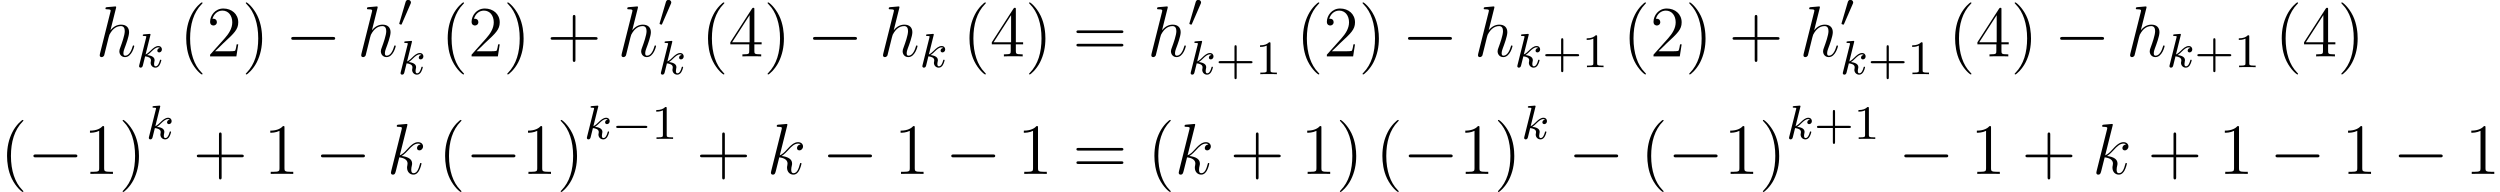
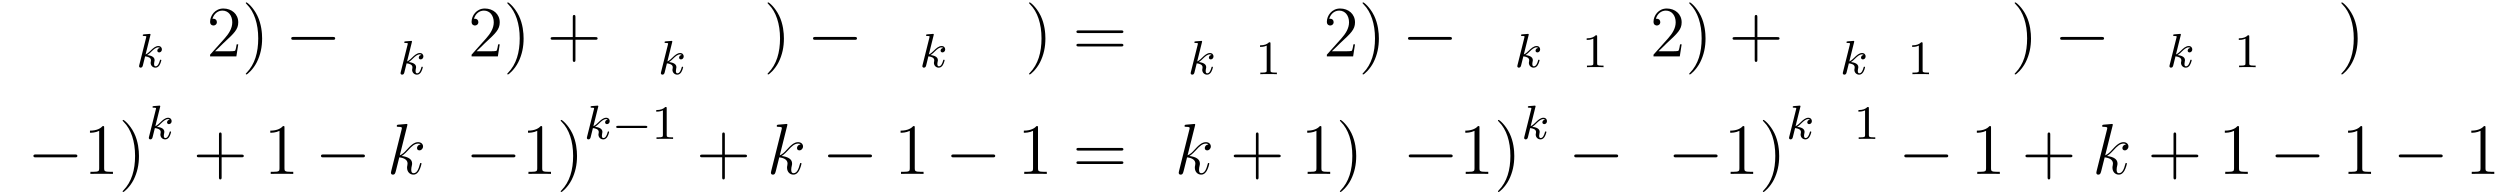
<svg xmlns="http://www.w3.org/2000/svg" xmlns:xlink="http://www.w3.org/1999/xlink" version="1.1" width="415.135pt" height="31.869pt" viewBox="26.432 1908.076 415.135 31.869">
  <defs>
-     <path id="g4-43" d="M3.475-1.809H5.818C5.93-1.809 6.105-1.809 6.105-1.993S5.93-2.176 5.818-2.176H3.475V-4.527C3.475-4.639 3.475-4.814 3.292-4.814S3.108-4.639 3.108-4.527V-2.176H.757C.646-2.176 .47-2.176 .47-1.993S.646-1.809 .757-1.809H3.108V.542C3.108 .654 3.108 .829 3.292 .829S3.475 .654 3.475 .542V-1.809Z" />
    <path id="g4-49" d="M2.503-5.077C2.503-5.292 2.487-5.3 2.271-5.3C1.945-4.981 1.522-4.79 .765-4.79V-4.527C.98-4.527 1.411-4.527 1.873-4.742V-.654C1.873-.359 1.849-.263 1.092-.263H.813V0C1.14-.024 1.825-.024 2.184-.024S3.236-.024 3.563 0V-.263H3.284C2.527-.263 2.503-.359 2.503-.654V-5.077Z" />
    <path id="g0-0" d="M5.571-1.809C5.699-1.809 5.874-1.809 5.874-1.993S5.699-2.176 5.571-2.176H1.004C.877-2.176 .701-2.176 .701-1.993S.877-1.809 1.004-1.809H5.571Z" />
-     <path id="g0-48" d="M2.112-3.778C2.152-3.881 2.184-3.937 2.184-4.017C2.184-4.28 1.945-4.455 1.722-4.455C1.403-4.455 1.315-4.176 1.283-4.065L.271-.63C.239-.534 .239-.51 .239-.502C.239-.43 .287-.414 .367-.391C.51-.327 .526-.327 .542-.327C.566-.327 .614-.327 .669-.462L2.112-3.778Z" />
    <path id="g1-0" d="M7.878-2.75C8.082-2.75 8.297-2.75 8.297-2.989S8.082-3.228 7.878-3.228H1.411C1.207-3.228 .992-3.228 .992-2.989S1.207-2.75 1.411-2.75H7.878Z" />
-     <path id="g5-40" d="M3.885 2.905C3.885 2.869 3.885 2.845 3.682 2.642C2.487 1.435 1.817-.538 1.817-2.977C1.817-5.296 2.379-7.293 3.766-8.703C3.885-8.811 3.885-8.835 3.885-8.871C3.885-8.942 3.826-8.966 3.778-8.966C3.622-8.966 2.642-8.106 2.056-6.934C1.447-5.727 1.172-4.447 1.172-2.977C1.172-1.913 1.339-.49 1.961 .789C2.666 2.224 3.646 3.001 3.778 3.001C3.826 3.001 3.885 2.977 3.885 2.905Z" />
    <path id="g5-41" d="M3.371-2.977C3.371-3.885 3.252-5.368 2.582-6.755C1.877-8.189 .897-8.966 .765-8.966C.717-8.966 .658-8.942 .658-8.871C.658-8.835 .658-8.811 .861-8.608C2.056-7.4 2.726-5.428 2.726-2.989C2.726-.669 2.164 1.327 .777 2.738C.658 2.845 .658 2.869 .658 2.905C.658 2.977 .717 3.001 .765 3.001C.921 3.001 1.901 2.14 2.487 .968C3.096-.251 3.371-1.542 3.371-2.977Z" />
    <path id="g5-43" d="M4.77-2.762H8.07C8.237-2.762 8.452-2.762 8.452-2.977C8.452-3.204 8.249-3.204 8.07-3.204H4.77V-6.504C4.77-6.671 4.77-6.886 4.555-6.886C4.328-6.886 4.328-6.683 4.328-6.504V-3.204H1.028C.861-3.204 .646-3.204 .646-2.989C.646-2.762 .849-2.762 1.028-2.762H4.328V.538C4.328 .705 4.328 .921 4.543 .921C4.77 .921 4.77 .717 4.77 .538V-2.762Z" />
-     <path id="g5-49" d="M3.443-7.663C3.443-7.938 3.443-7.95 3.204-7.95C2.917-7.627 2.319-7.185 1.088-7.185V-6.838C1.363-6.838 1.961-6.838 2.618-7.149V-.921C2.618-.49 2.582-.347 1.53-.347H1.16V0C1.482-.024 2.642-.024 3.037-.024S4.579-.024 4.902 0V-.347H4.531C3.479-.347 3.443-.49 3.443-.921V-7.663Z" />
+     <path id="g5-49" d="M3.443-7.663C3.443-7.938 3.443-7.95 3.204-7.95C2.917-7.627 2.319-7.185 1.088-7.185V-6.838C1.363-6.838 1.961-6.838 2.618-7.149V-.921C2.618-.49 2.582-.347 1.53-.347H1.16V0C1.482-.024 2.642-.024 3.037-.024S4.579-.024 4.902 0V-.347H4.531C3.479-.347 3.443-.49 3.443-.921Z" />
    <path id="g5-50" d="M5.26-2.008H4.997C4.961-1.805 4.866-1.148 4.746-.956C4.663-.849 3.981-.849 3.622-.849H1.411C1.733-1.124 2.463-1.889 2.774-2.176C4.591-3.85 5.26-4.471 5.26-5.655C5.26-7.03 4.172-7.95 2.786-7.95S.586-6.767 .586-5.738C.586-5.129 1.112-5.129 1.148-5.129C1.399-5.129 1.71-5.308 1.71-5.691C1.71-6.025 1.482-6.253 1.148-6.253C1.04-6.253 1.016-6.253 .98-6.241C1.207-7.054 1.853-7.603 2.63-7.603C3.646-7.603 4.268-6.755 4.268-5.655C4.268-4.639 3.682-3.754 3.001-2.989L.586-.287V0H4.949L5.26-2.008Z" />
-     <path id="g5-52" d="M4.316-7.783C4.316-8.01 4.316-8.07 4.148-8.07C4.053-8.07 4.017-8.07 3.921-7.926L.323-2.343V-1.997H3.467V-.909C3.467-.466 3.443-.347 2.57-.347H2.331V0C2.606-.024 3.551-.024 3.885-.024S5.177-.024 5.452 0V-.347H5.212C4.352-.347 4.316-.466 4.316-.909V-1.997H5.523V-2.343H4.316V-7.783ZM3.527-6.85V-2.343H.622L3.527-6.85Z" />
    <path id="g5-61" d="M8.07-3.873C8.237-3.873 8.452-3.873 8.452-4.089C8.452-4.316 8.249-4.316 8.07-4.316H1.028C.861-4.316 .646-4.316 .646-4.101C.646-3.873 .849-3.873 1.028-3.873H8.07ZM8.07-1.65C8.237-1.65 8.452-1.65 8.452-1.865C8.452-2.092 8.249-2.092 8.07-2.092H1.028C.861-2.092 .646-2.092 .646-1.877C.646-1.65 .849-1.65 1.028-1.65H8.07Z" />
    <path id="g2-107" d="M2.327-5.292C2.335-5.308 2.359-5.412 2.359-5.42C2.359-5.46 2.327-5.531 2.232-5.531C2.2-5.531 1.953-5.507 1.769-5.491L1.323-5.46C1.148-5.444 1.068-5.436 1.068-5.292C1.068-5.181 1.18-5.181 1.275-5.181C1.658-5.181 1.658-5.133 1.658-5.061C1.658-5.037 1.658-5.021 1.618-4.878L.486-.343C.454-.223 .454-.175 .454-.167C.454-.032 .566 .08 .717 .08C.988 .08 1.052-.175 1.084-.287C1.164-.622 1.371-1.467 1.459-1.801C1.897-1.753 2.431-1.602 2.431-1.148C2.431-1.108 2.431-1.068 2.415-.988C2.391-.885 2.375-.773 2.375-.733C2.375-.263 2.726 .08 3.188 .08C3.523 .08 3.73-.167 3.834-.319C4.025-.614 4.152-1.092 4.152-1.14C4.152-1.219 4.089-1.243 4.033-1.243C3.937-1.243 3.921-1.196 3.889-1.052C3.786-.677 3.579-.143 3.204-.143C2.997-.143 2.949-.319 2.949-.534C2.949-.638 2.957-.733 2.997-.917C3.005-.948 3.037-1.076 3.037-1.164C3.037-1.817 2.216-1.961 1.809-2.016C2.104-2.192 2.375-2.463 2.471-2.566C2.909-2.997 3.268-3.292 3.65-3.292C3.754-3.292 3.85-3.268 3.913-3.188C3.483-3.132 3.483-2.758 3.483-2.75C3.483-2.574 3.618-2.455 3.794-2.455C4.009-2.455 4.248-2.63 4.248-2.957C4.248-3.228 4.057-3.515 3.658-3.515C3.196-3.515 2.782-3.164 2.327-2.71C1.865-2.256 1.666-2.168 1.538-2.112L2.327-5.292Z" />
-     <path id="g3-104" d="M3.359-7.998C3.371-8.046 3.395-8.118 3.395-8.177C3.395-8.297 3.276-8.297 3.252-8.297C3.24-8.297 2.654-8.249 2.594-8.237C2.391-8.225 2.212-8.201 1.997-8.189C1.698-8.165 1.614-8.153 1.614-7.938C1.614-7.819 1.71-7.819 1.877-7.819C2.463-7.819 2.475-7.711 2.475-7.592C2.475-7.52 2.451-7.424 2.439-7.388L.705-.466C.658-.287 .658-.263 .658-.191C.658 .072 .861 .12 .98 .12C1.184 .12 1.339-.036 1.399-.167L1.937-2.331C1.997-2.594 2.068-2.845 2.128-3.108C2.26-3.61 2.26-3.622 2.487-3.969S3.252-5.033 4.172-5.033C4.651-5.033 4.818-4.674 4.818-4.196C4.818-3.527 4.352-2.224 4.089-1.506C3.981-1.219 3.921-1.064 3.921-.849C3.921-.311 4.292 .12 4.866 .12C5.978 .12 6.396-1.638 6.396-1.71C6.396-1.769 6.348-1.817 6.276-1.817C6.169-1.817 6.157-1.781 6.097-1.578C5.822-.622 5.38-.12 4.902-.12C4.782-.12 4.591-.132 4.591-.514C4.591-.825 4.734-1.207 4.782-1.339C4.997-1.913 5.535-3.324 5.535-4.017C5.535-4.734 5.117-5.272 4.208-5.272C3.527-5.272 2.929-4.949 2.439-4.328L3.359-7.998Z" />
    <path id="g3-107" d="M3.359-7.998C3.371-8.046 3.395-8.118 3.395-8.177C3.395-8.297 3.276-8.297 3.252-8.297C3.24-8.297 2.809-8.261 2.594-8.237C2.391-8.225 2.212-8.201 1.997-8.189C1.71-8.165 1.626-8.153 1.626-7.938C1.626-7.819 1.745-7.819 1.865-7.819C2.475-7.819 2.475-7.711 2.475-7.592C2.475-7.544 2.475-7.52 2.415-7.305L.705-.466C.658-.287 .658-.263 .658-.191C.658 .072 .861 .12 .98 .12C1.315 .12 1.387-.143 1.482-.514L2.044-2.75C2.905-2.654 3.419-2.295 3.419-1.722C3.419-1.65 3.419-1.602 3.383-1.423C3.335-1.243 3.335-1.1 3.335-1.04C3.335-.347 3.79 .12 4.4 .12C4.949 .12 5.236-.383 5.332-.55C5.583-.992 5.738-1.662 5.738-1.71C5.738-1.769 5.691-1.817 5.619-1.817C5.511-1.817 5.499-1.769 5.452-1.578C5.284-.956 5.033-.12 4.423-.12C4.184-.12 4.029-.239 4.029-.693C4.029-.921 4.077-1.184 4.125-1.363C4.172-1.578 4.172-1.59 4.172-1.733C4.172-2.439 3.539-2.833 2.439-2.977C2.869-3.24 3.3-3.706 3.467-3.885C4.148-4.651 4.615-5.033 5.165-5.033C5.44-5.033 5.511-4.961 5.595-4.89C5.153-4.842 4.985-4.531 4.985-4.292C4.985-4.005 5.212-3.909 5.38-3.909C5.703-3.909 5.99-4.184 5.99-4.567C5.99-4.914 5.715-5.272 5.177-5.272C4.519-5.272 3.981-4.806 3.132-3.85C3.013-3.706 2.57-3.252 2.128-3.084L3.359-7.998Z" />
  </defs>
  <g id="page1">
    <use x="42.331" y="1917.44" xlink:href="#g3-104" />
    <use x="49.07" y="1919.233" xlink:href="#g2-107" />
    <use x="56.182" y="1917.44" xlink:href="#g5-40" />
    <use x="60.734" y="1917.44" xlink:href="#g5-50" />
    <use x="66.587" y="1917.44" xlink:href="#g5-41" />
    <use x="73.796" y="1917.44" xlink:href="#g1-0" />
    <use x="85.752" y="1917.44" xlink:href="#g3-104" />
    <use x="92.49" y="1912.503" xlink:href="#g0-48" />
    <use x="92.49" y="1920.395" xlink:href="#g2-107" />
    <use x="99.602" y="1917.44" xlink:href="#g5-40" />
    <use x="104.155" y="1917.44" xlink:href="#g5-50" />
    <use x="110.008" y="1917.44" xlink:href="#g5-41" />
    <use x="117.217" y="1917.44" xlink:href="#g5-43" />
    <use x="128.978" y="1917.44" xlink:href="#g3-104" />
    <use x="135.717" y="1912.503" xlink:href="#g0-48" />
    <use x="135.717" y="1920.395" xlink:href="#g2-107" />
    <use x="142.829" y="1917.44" xlink:href="#g5-40" />
    <use x="147.381" y="1917.44" xlink:href="#g5-52" />
    <use x="153.234" y="1917.44" xlink:href="#g5-41" />
    <use x="160.443" y="1917.44" xlink:href="#g1-0" />
    <use x="172.398" y="1917.44" xlink:href="#g3-104" />
    <use x="179.137" y="1919.233" xlink:href="#g2-107" />
    <use x="186.249" y="1917.44" xlink:href="#g5-40" />
    <use x="190.801" y="1917.44" xlink:href="#g5-52" />
    <use x="196.654" y="1917.44" xlink:href="#g5-41" />
    <use x="204.527" y="1917.44" xlink:href="#g5-61" />
    <use x="216.953" y="1917.44" xlink:href="#g3-104" />
    <use x="223.692" y="1912.503" xlink:href="#g0-48" />
    <use x="223.692" y="1920.395" xlink:href="#g2-107" />
    <use x="228.313" y="1920.395" xlink:href="#g4-43" />
    <use x="234.9" y="1920.395" xlink:href="#g4-49" />
    <use x="241.624" y="1917.44" xlink:href="#g5-40" />
    <use x="246.177" y="1917.44" xlink:href="#g5-50" />
    <use x="252.03" y="1917.44" xlink:href="#g5-41" />
    <use x="259.239" y="1917.44" xlink:href="#g1-0" />
    <use x="271.194" y="1917.44" xlink:href="#g3-104" />
    <use x="277.932" y="1919.233" xlink:href="#g2-107" />
    <use x="282.554" y="1919.233" xlink:href="#g4-43" />
    <use x="289.141" y="1919.233" xlink:href="#g4-49" />
    <use x="295.865" y="1917.44" xlink:href="#g5-40" />
    <use x="300.418" y="1917.44" xlink:href="#g5-50" />
    <use x="306.271" y="1917.44" xlink:href="#g5-41" />
    <use x="313.48" y="1917.44" xlink:href="#g5-43" />
    <use x="325.241" y="1917.44" xlink:href="#g3-104" />
    <use x="331.98" y="1912.503" xlink:href="#g0-48" />
    <use x="331.98" y="1920.395" xlink:href="#g2-107" />
    <use x="336.601" y="1920.395" xlink:href="#g4-43" />
    <use x="343.188" y="1920.395" xlink:href="#g4-49" />
    <use x="349.913" y="1917.44" xlink:href="#g5-40" />
    <use x="354.465" y="1917.44" xlink:href="#g5-52" />
    <use x="360.318" y="1917.44" xlink:href="#g5-41" />
    <use x="367.527" y="1917.44" xlink:href="#g1-0" />
    <use x="379.482" y="1917.44" xlink:href="#g3-104" />
    <use x="386.221" y="1919.233" xlink:href="#g2-107" />
    <use x="390.842" y="1919.233" xlink:href="#g4-43" />
    <use x="397.429" y="1919.233" xlink:href="#g4-49" />
    <use x="404.153" y="1917.44" xlink:href="#g5-40" />
    <use x="408.706" y="1917.44" xlink:href="#g5-52" />
    <use x="414.559" y="1917.44" xlink:href="#g5-41" />
    <use x="26.432" y="1936.955" xlink:href="#g5-40" />
    <use x="30.985" y="1936.955" xlink:href="#g1-0" />
    <use x="40.283" y="1936.955" xlink:href="#g5-49" />
    <use x="46.136" y="1936.955" xlink:href="#g5-41" />
    <use x="50.688" y="1931.144" xlink:href="#g2-107" />
    <use x="58.465" y="1936.955" xlink:href="#g5-43" />
    <use x="70.226" y="1936.955" xlink:href="#g5-49" />
    <use x="78.736" y="1936.955" xlink:href="#g1-0" />
    <use x="90.691" y="1936.955" xlink:href="#g3-107" />
    <use x="99.173" y="1936.955" xlink:href="#g5-40" />
    <use x="103.725" y="1936.955" xlink:href="#g1-0" />
    <use x="113.024" y="1936.955" xlink:href="#g5-49" />
    <use x="118.877" y="1936.955" xlink:href="#g5-41" />
    <use x="123.429" y="1931.144" xlink:href="#g2-107" />
    <use x="128.051" y="1931.144" xlink:href="#g0-0" />
    <use x="134.637" y="1931.144" xlink:href="#g4-49" />
    <use x="142.026" y="1936.955" xlink:href="#g5-43" />
    <use x="153.788" y="1936.955" xlink:href="#g3-107" />
    <use x="162.934" y="1936.955" xlink:href="#g1-0" />
    <use x="174.889" y="1936.955" xlink:href="#g5-49" />
    <use x="183.399" y="1936.955" xlink:href="#g1-0" />
    <use x="195.354" y="1936.955" xlink:href="#g5-49" />
    <use x="204.527" y="1936.955" xlink:href="#g5-61" />
    <use x="216.953" y="1936.955" xlink:href="#g5-40" />
    <use x="221.505" y="1936.955" xlink:href="#g3-107" />
    <use x="230.651" y="1936.955" xlink:href="#g5-43" />
    <use x="242.413" y="1936.955" xlink:href="#g5-49" />
    <use x="248.266" y="1936.955" xlink:href="#g5-41" />
    <use x="254.811" y="1936.955" xlink:href="#g5-40" />
    <use x="259.363" y="1936.955" xlink:href="#g1-0" />
    <use x="268.661" y="1936.955" xlink:href="#g5-49" />
    <use x="274.514" y="1936.955" xlink:href="#g5-41" />
    <use x="279.067" y="1931.144" xlink:href="#g2-107" />
    <use x="286.843" y="1936.955" xlink:href="#g1-0" />
    <use x="298.798" y="1936.955" xlink:href="#g5-40" />
    <use x="303.351" y="1936.955" xlink:href="#g1-0" />
    <use x="312.649" y="1936.955" xlink:href="#g5-49" />
    <use x="318.502" y="1936.955" xlink:href="#g5-41" />
    <use x="323.054" y="1931.144" xlink:href="#g2-107" />
    <use x="327.676" y="1931.144" xlink:href="#g4-43" />
    <use x="334.263" y="1931.144" xlink:href="#g4-49" />
    <use x="341.652" y="1936.955" xlink:href="#g1-0" />
    <use x="353.607" y="1936.955" xlink:href="#g5-49" />
    <use x="362.116" y="1936.955" xlink:href="#g5-43" />
    <use x="373.878" y="1936.955" xlink:href="#g3-107" />
    <use x="383.024" y="1936.955" xlink:href="#g5-43" />
    <use x="394.785" y="1936.955" xlink:href="#g5-49" />
    <use x="403.295" y="1936.955" xlink:href="#g1-0" />
    <use x="415.25" y="1936.955" xlink:href="#g5-49" />
    <use x="423.76" y="1936.955" xlink:href="#g1-0" />
    <use x="435.715" y="1936.955" xlink:href="#g5-49" />
  </g>
</svg>